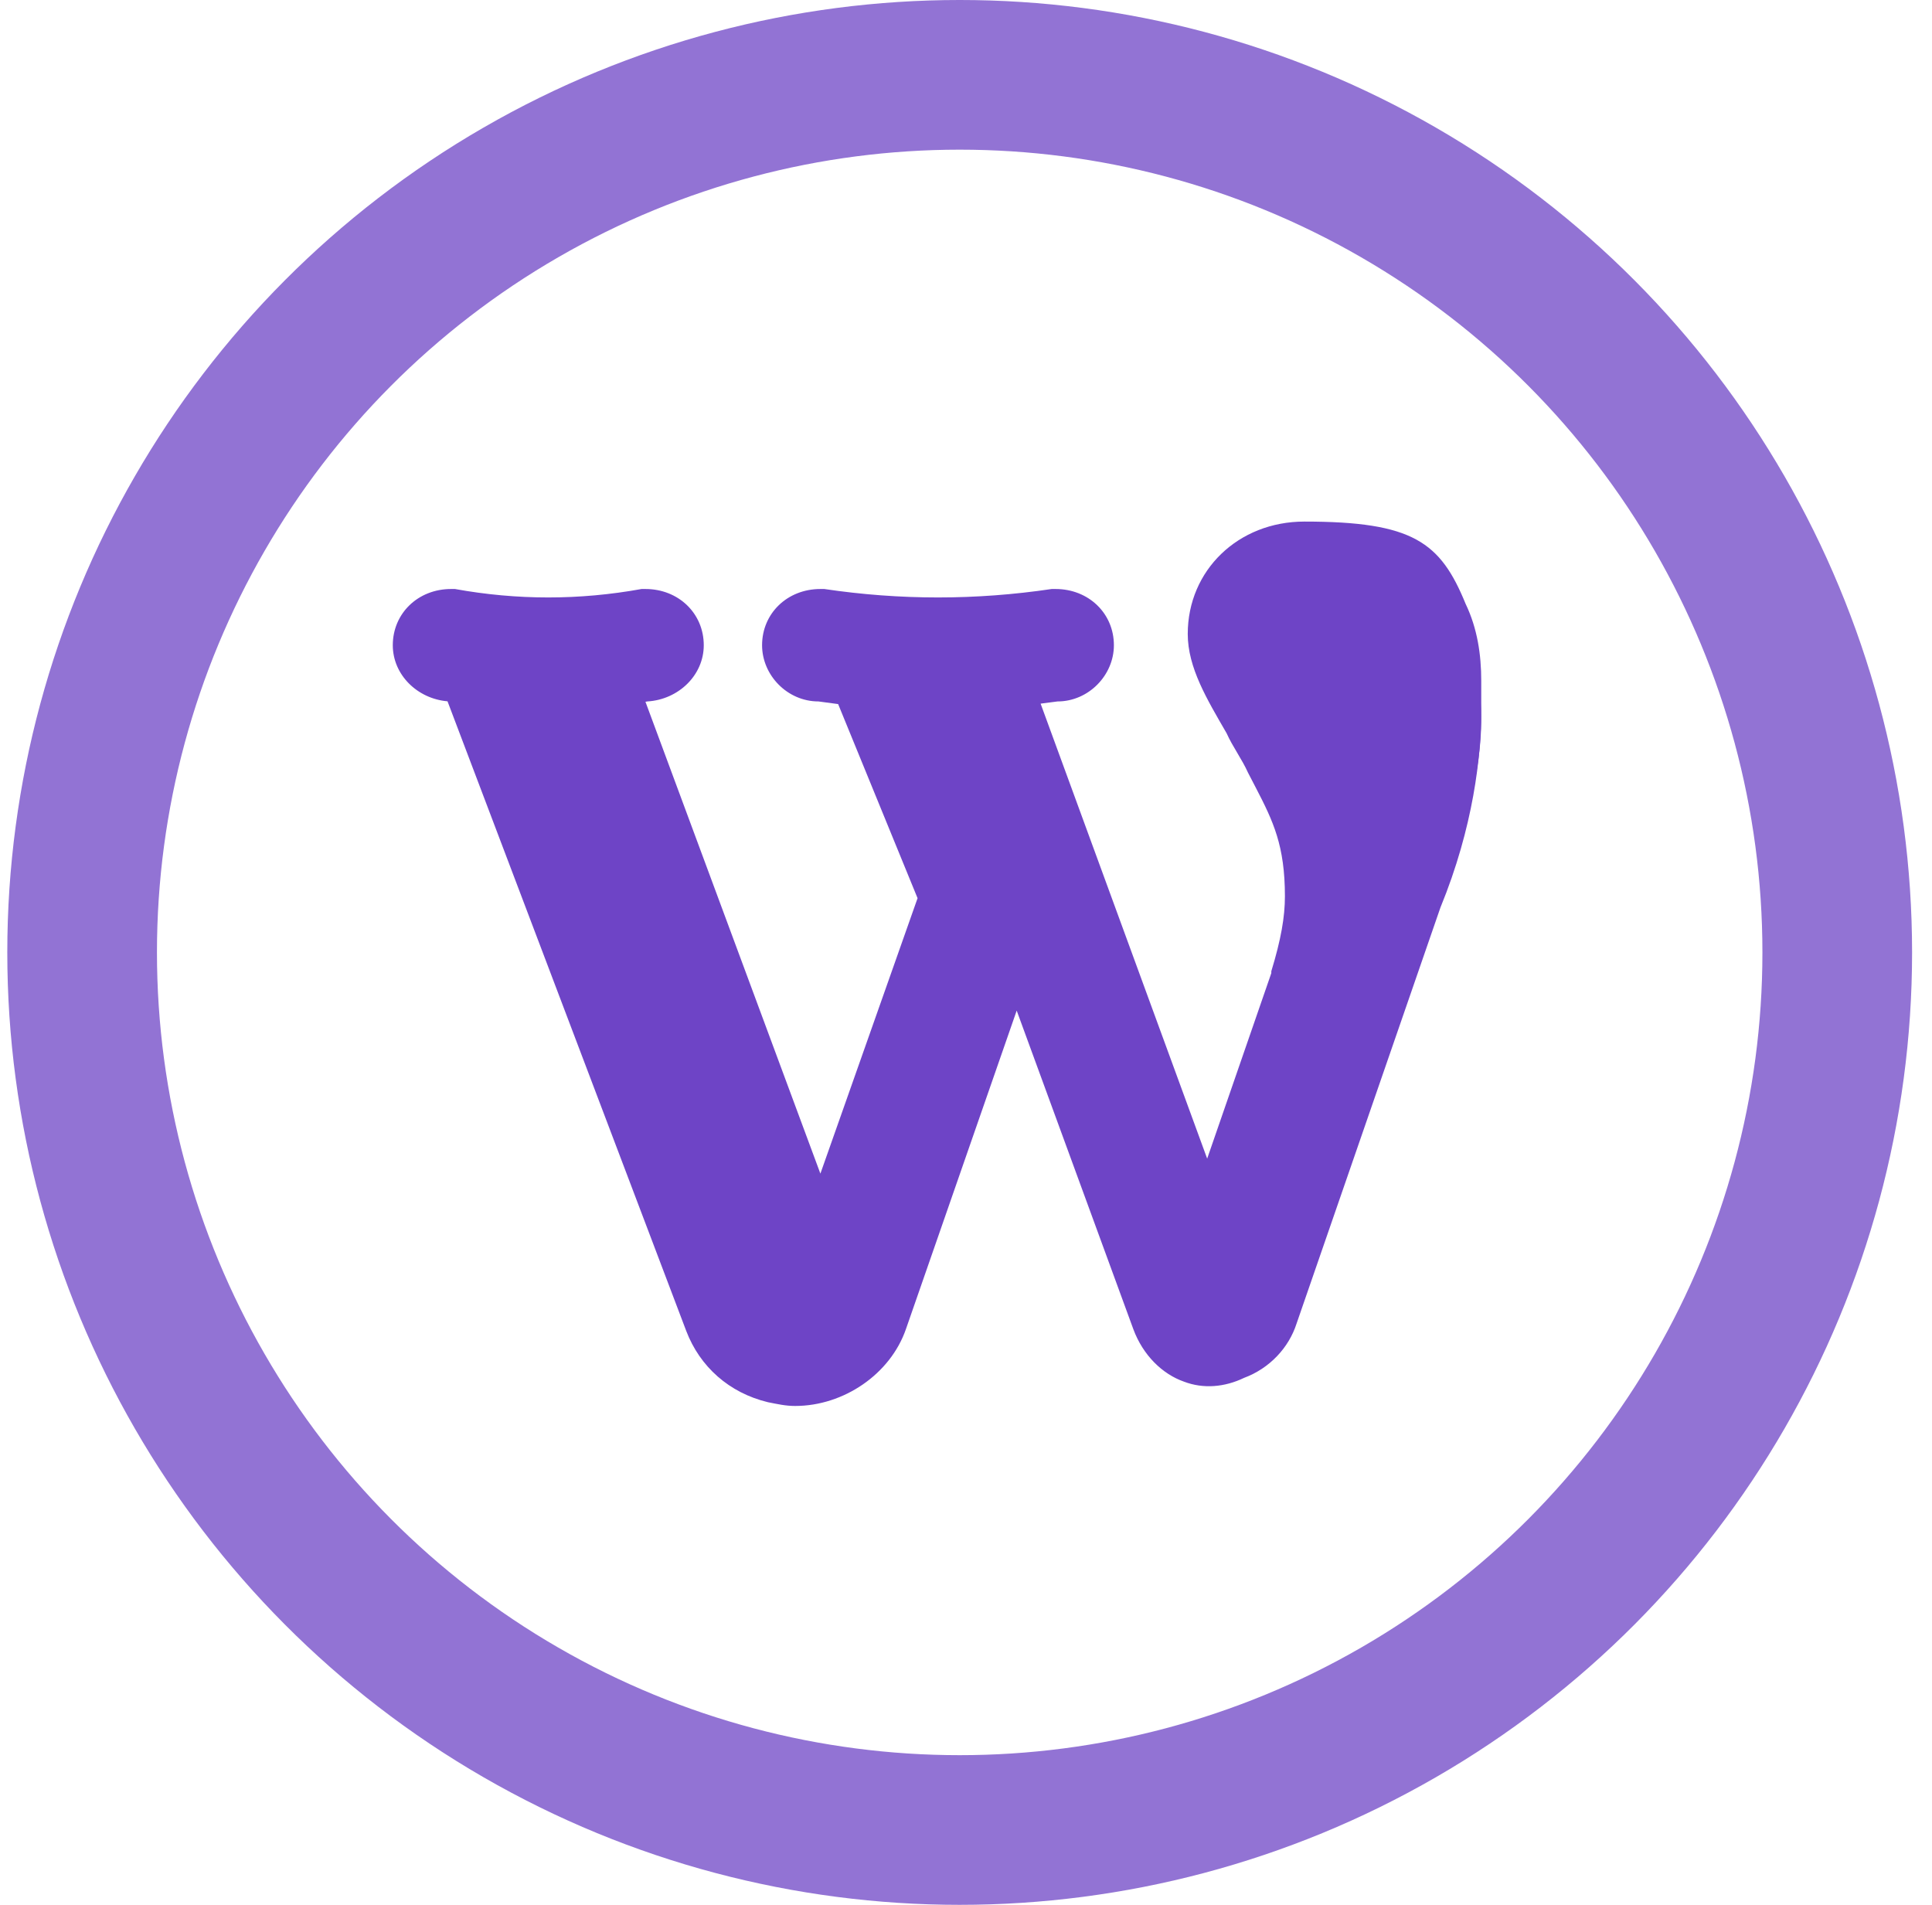
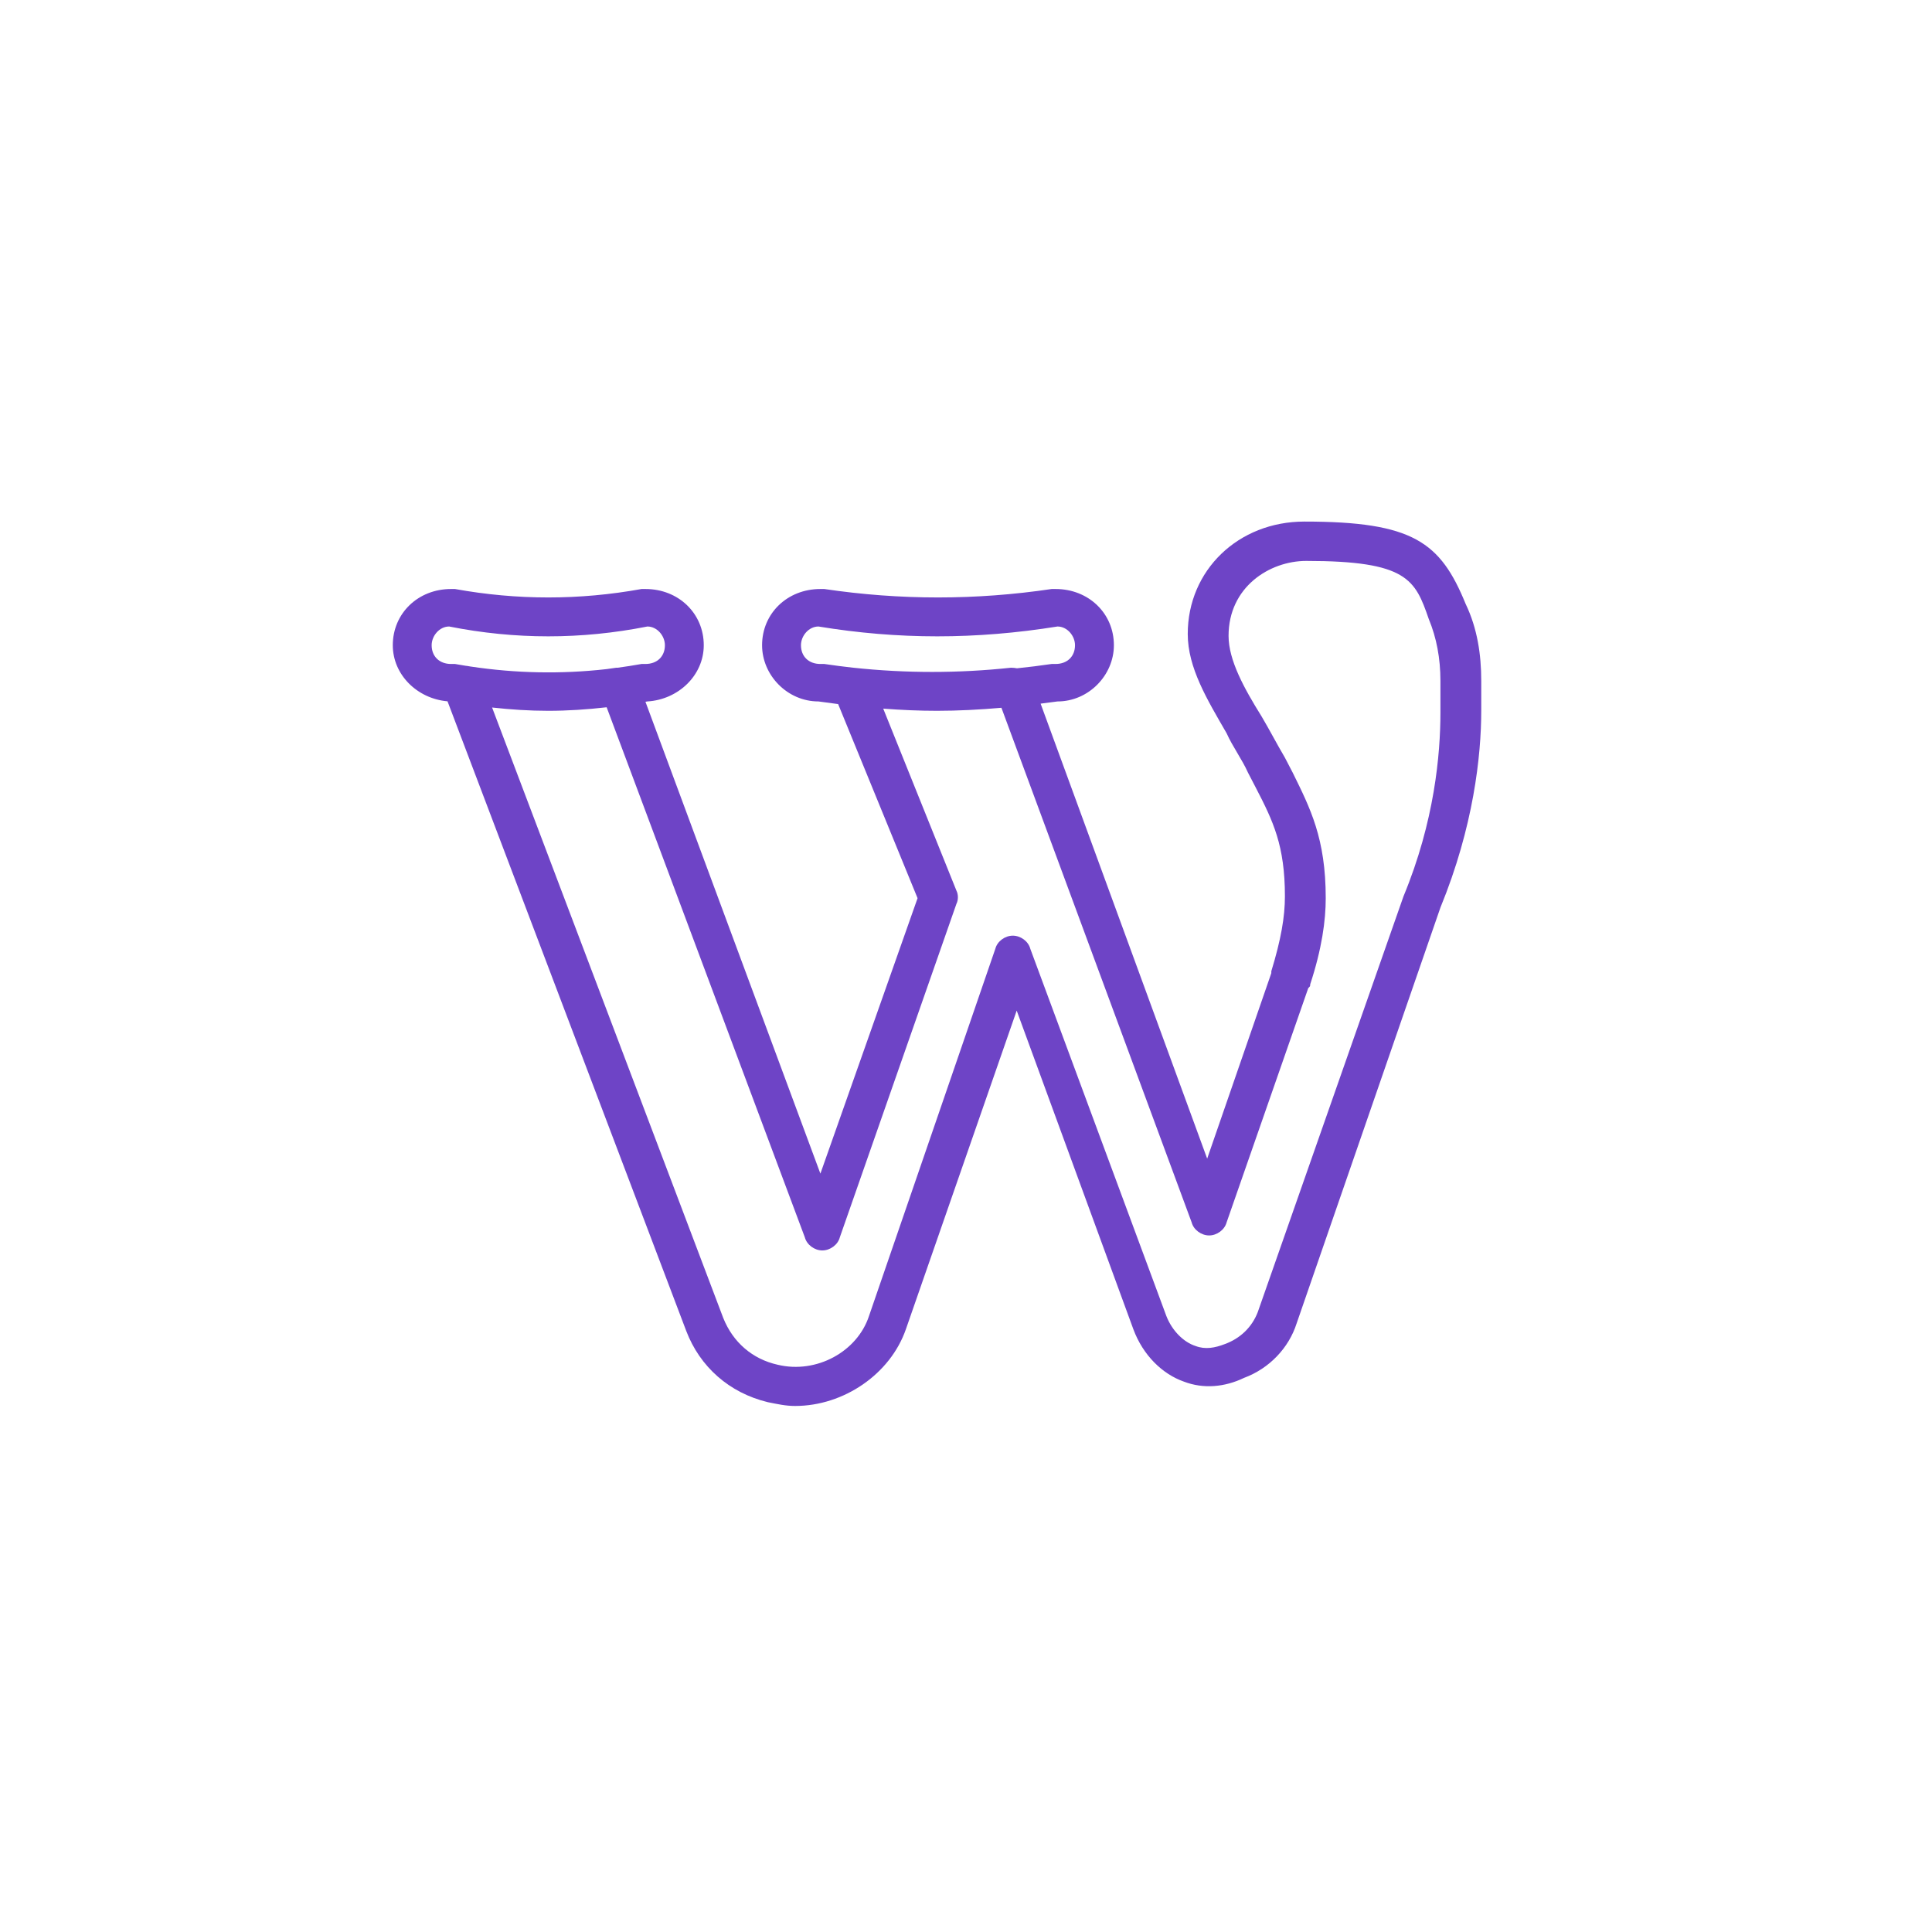
<svg xmlns="http://www.w3.org/2000/svg" width="71" height="70" viewBox="0 0 71 70" fill="none">
-   <circle cx="35.268" cy="35" r="32.25" stroke="#9273D4" stroke-width="5.5" />
  <path d="M53.863 22.196C52.935 19.924 51.935 19.167 47.935 19.167C45.506 19.167 43.649 20.957 43.649 23.298C43.649 24.538 44.363 25.708 45.078 26.947C45.292 27.429 45.649 27.911 45.863 28.393L46.149 28.944C46.792 30.184 47.22 31.079 47.22 32.938C47.22 33.695 47.077 34.522 46.72 35.692V35.761L44.363 42.578L38.242 25.858C38.449 25.832 38.656 25.805 38.863 25.777C40.006 25.777 40.935 24.813 40.935 23.711C40.935 22.541 40.006 21.645 38.792 21.645C38.72 21.645 38.72 21.645 38.649 21.645C35.863 22.059 33.077 22.059 30.292 21.645C30.22 21.645 30.22 21.645 30.149 21.645C28.934 21.645 28.006 22.541 28.006 23.711C28.006 24.813 28.935 25.777 30.078 25.777C30.317 25.811 30.559 25.843 30.801 25.874L33.72 33.007L30.149 43.129L23.72 25.789C23.744 25.785 23.768 25.781 23.792 25.777C24.935 25.708 25.863 24.813 25.863 23.711C25.863 22.541 24.934 21.645 23.72 21.645C23.649 21.645 23.649 21.645 23.577 21.645C21.292 22.059 19.006 22.059 16.72 21.645C16.649 21.645 16.649 21.645 16.577 21.645C15.363 21.645 14.435 22.541 14.435 23.711C14.435 24.794 15.331 25.676 16.446 25.772L25.22 48.913C25.72 50.221 26.792 51.185 28.22 51.529C28.577 51.598 28.863 51.667 29.22 51.667C31.006 51.667 32.72 50.496 33.292 48.844L37.363 37.138L41.649 48.844C42.006 49.808 42.72 50.496 43.506 50.772C44.22 51.047 45.006 50.978 45.72 50.634C46.649 50.29 47.363 49.532 47.649 48.637L52.935 33.351C54.149 30.39 54.435 27.774 54.435 26.121V25.019C54.435 24.055 54.292 23.091 53.863 22.196ZM30.149 24.4C29.72 24.4 29.435 24.124 29.435 23.711C29.435 23.367 29.72 23.023 30.078 23.023C33.006 23.505 35.863 23.505 38.863 23.023C39.22 23.023 39.506 23.367 39.506 23.711C39.506 24.124 39.22 24.4 38.792 24.4C38.72 24.4 38.72 24.4 38.649 24.4C38.224 24.463 37.799 24.515 37.374 24.559C37.303 24.545 37.228 24.538 37.149 24.538C35.22 24.744 33.292 24.744 31.363 24.538L31.359 24.538C31.003 24.498 30.648 24.453 30.292 24.4C30.22 24.4 30.22 24.4 30.149 24.4ZM15.863 23.711C15.863 23.367 16.149 23.023 16.506 23.023C18.935 23.505 21.363 23.505 23.792 23.023C24.149 23.023 24.435 23.367 24.435 23.711C24.435 24.124 24.149 24.4 23.72 24.4C23.649 24.4 23.649 24.4 23.578 24.4C23.282 24.453 22.986 24.499 22.691 24.539C22.677 24.538 22.663 24.538 22.649 24.538C22.53 24.556 22.41 24.573 22.29 24.589C20.623 24.777 18.956 24.744 17.288 24.493C17.242 24.485 17.195 24.477 17.149 24.469C17.143 24.469 17.136 24.469 17.13 24.469C16.994 24.448 16.857 24.424 16.72 24.4C16.649 24.4 16.649 24.4 16.577 24.4C16.149 24.4 15.863 24.124 15.863 23.711ZM52.935 26.19C52.935 27.705 52.72 30.184 51.578 32.938L46.22 48.224C46.006 48.775 45.578 49.188 45.006 49.395C44.649 49.532 44.292 49.601 43.935 49.463C43.506 49.326 43.078 48.913 42.863 48.362L37.863 34.866C37.792 34.59 37.506 34.384 37.22 34.384C36.935 34.384 36.649 34.59 36.578 34.866L31.935 48.362C31.506 49.67 30.006 50.496 28.578 50.152C27.649 49.945 26.935 49.326 26.578 48.431L18.084 26C18.772 26.076 19.46 26.121 20.149 26.121C20.864 26.121 21.579 26.073 22.294 25.991L29.577 45.47C29.649 45.745 29.934 45.952 30.22 45.952C30.506 45.952 30.792 45.745 30.863 45.47L35.149 33.213C35.22 33.076 35.22 32.869 35.149 32.731L32.458 26.041C33.123 26.092 33.786 26.121 34.435 26.121C35.206 26.121 35.999 26.08 36.802 26.01L43.792 44.919C43.863 45.194 44.149 45.401 44.435 45.401C44.72 45.401 45.006 45.194 45.078 44.919L48.078 36.312C48.149 36.243 48.149 36.243 48.149 36.174C48.578 34.866 48.72 33.833 48.72 33.007C48.72 30.803 48.149 29.702 47.506 28.393L47.22 27.843C46.935 27.361 46.649 26.81 46.363 26.328C45.72 25.295 45.149 24.262 45.149 23.367C45.149 21.577 46.649 20.613 48.006 20.613C51.72 20.613 52.006 21.301 52.506 22.747C52.792 23.436 52.935 24.193 52.935 25.02V26.19Z" fill="#6E44C6" />
-   <path d="M52.228 21.003C51.217 19.299 47.49 20.09 45.594 21.003C43.383 22.525 45.91 26.482 46.858 28.309C47.616 29.77 48.016 32.164 48.122 33.179L44.647 44.137L37.381 25.265H39.592L40.224 23.438L39.592 22.221H29.799L29.168 23.134V24.656L31.695 25.265L34.538 33.179L30.115 44.746L23.481 26.482V24.656H24.745V23.134L23.481 22.525H17.163L15.268 23.134L16.216 24.656L24.113 43.528L27.588 50.833L30.115 50.225L31.695 49.92L37.381 35.31L43.383 49.92L45.279 50.225L46.858 48.703C46.963 47.688 48.122 43.589 51.912 35.31C56.651 24.96 53.492 23.134 52.228 21.003Z" fill="#6E44C6" />
</svg>